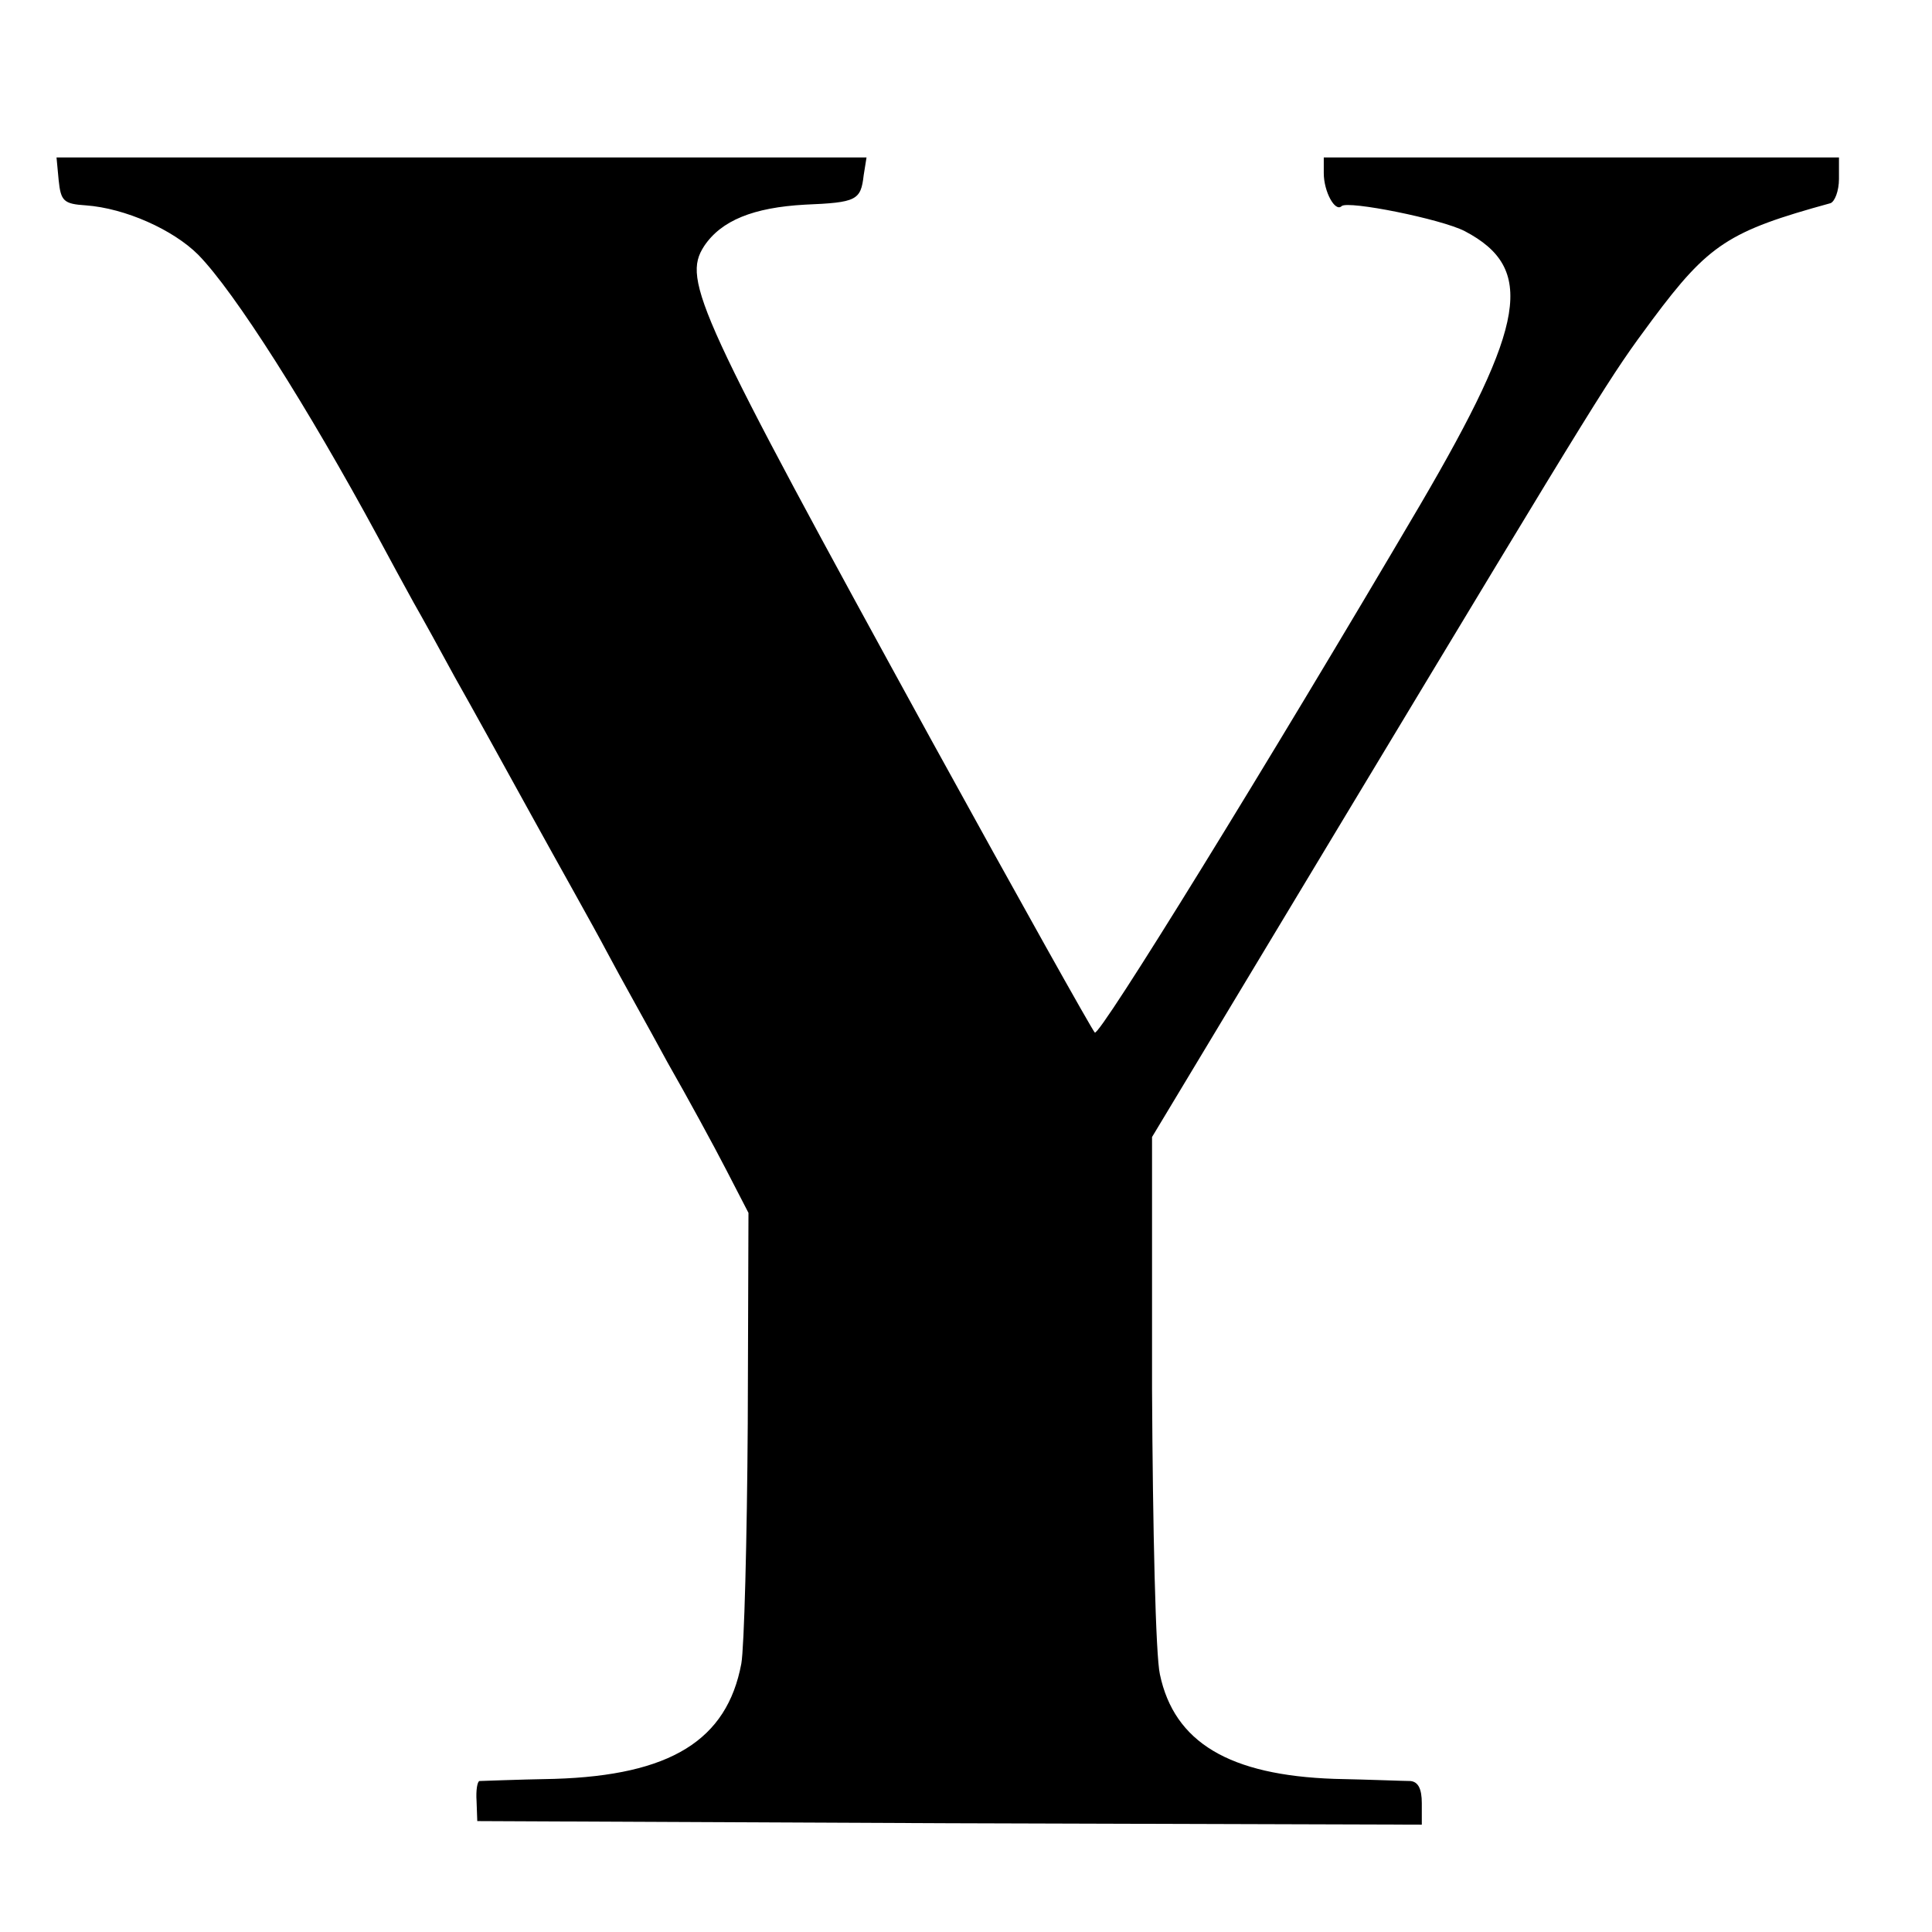
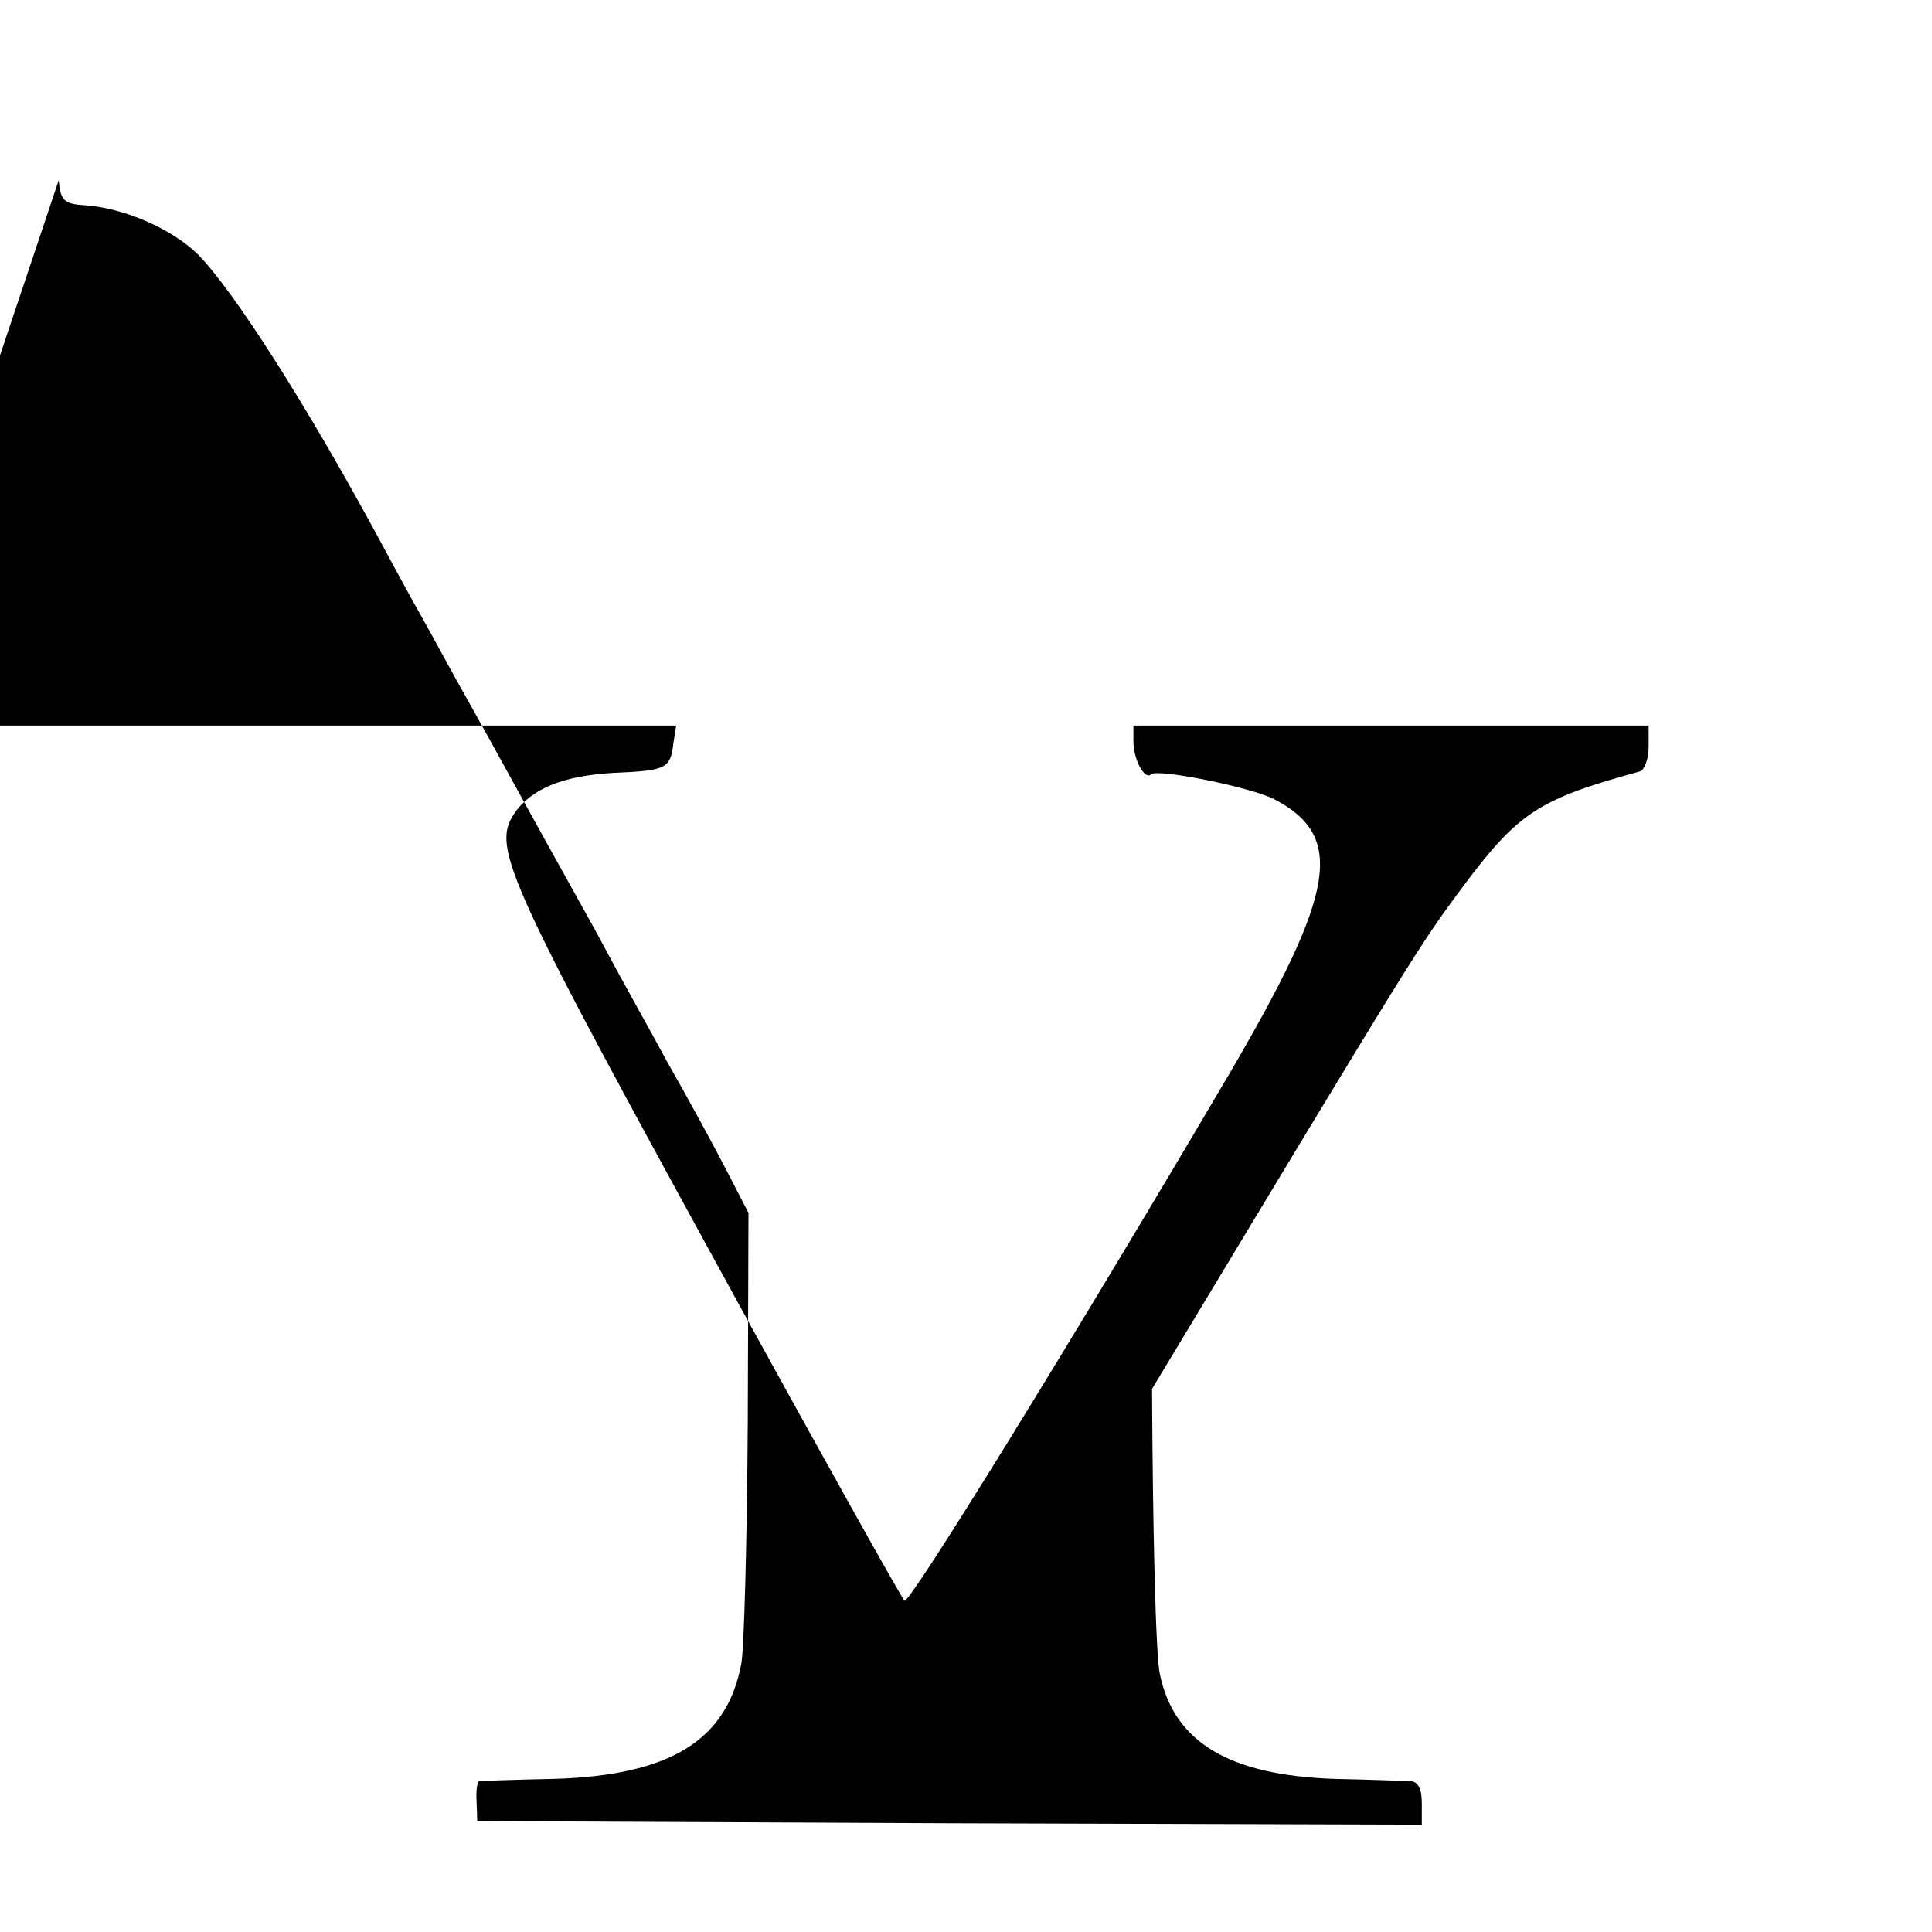
<svg xmlns="http://www.w3.org/2000/svg" version="1.0" width="270pt" height="270pt" viewBox="0 0 270 270" preserveAspectRatio="xMidYMid meet">
  <g transform="translate(0,270) scale(0.1,-0.1)" fill="#000000" stroke="none">
-     <path d="M82 2448 c3 -29 7 -33 38 -35 55 -4 122 -34 157 -69 51 -52 153 -213 251 -394 16 -30 39 -72 50 -92 12 -21 38 -68 58 -105 21 -37 69 -124 107 -193 38 -69 86 -154 105 -190 19 -36 58 -105 85 -155 28 -49 65 -117 82 -150 l31 -60 -1 -295 c-1 -162 -5 -313 -9 -335 -20 -107 -99 -156 -261 -161 -55 -1 -102 -3 -105 -3 -3 -1 -5 -13 -4 -28 l1 -28 660 -3 660 -2 0 30 c0 20 -5 30 -16 31 -9 0 -57 2 -106 3 -147 5 -224 51 -244 146 -6 26 -10 205 -11 399 l0 352 266 442 c371 616 373 619 433 700 79 106 107 124 249 163 6 2 12 17 12 34 l0 30 -360 0 -360 0 0 -22 c0 -26 16 -55 25 -46 9 8 139 -18 172 -35 99 -52 86 -129 -62 -382 -214 -364 -449 -745 -455 -738 -4 4 -107 188 -228 408 -328 598 -349 643 -318 691 24 36 69 54 141 58 72 3 78 6 82 41 l4 25 -566 0 -566 0 3 -32z" />
+     <path d="M82 2448 c3 -29 7 -33 38 -35 55 -4 122 -34 157 -69 51 -52 153 -213 251 -394 16 -30 39 -72 50 -92 12 -21 38 -68 58 -105 21 -37 69 -124 107 -193 38 -69 86 -154 105 -190 19 -36 58 -105 85 -155 28 -49 65 -117 82 -150 l31 -60 -1 -295 c-1 -162 -5 -313 -9 -335 -20 -107 -99 -156 -261 -161 -55 -1 -102 -3 -105 -3 -3 -1 -5 -13 -4 -28 l1 -28 660 -3 660 -2 0 30 c0 20 -5 30 -16 31 -9 0 -57 2 -106 3 -147 5 -224 51 -244 146 -6 26 -10 205 -11 399 c371 616 373 619 433 700 79 106 107 124 249 163 6 2 12 17 12 34 l0 30 -360 0 -360 0 0 -22 c0 -26 16 -55 25 -46 9 8 139 -18 172 -35 99 -52 86 -129 -62 -382 -214 -364 -449 -745 -455 -738 -4 4 -107 188 -228 408 -328 598 -349 643 -318 691 24 36 69 54 141 58 72 3 78 6 82 41 l4 25 -566 0 -566 0 3 -32z" />
  </g>
</svg>